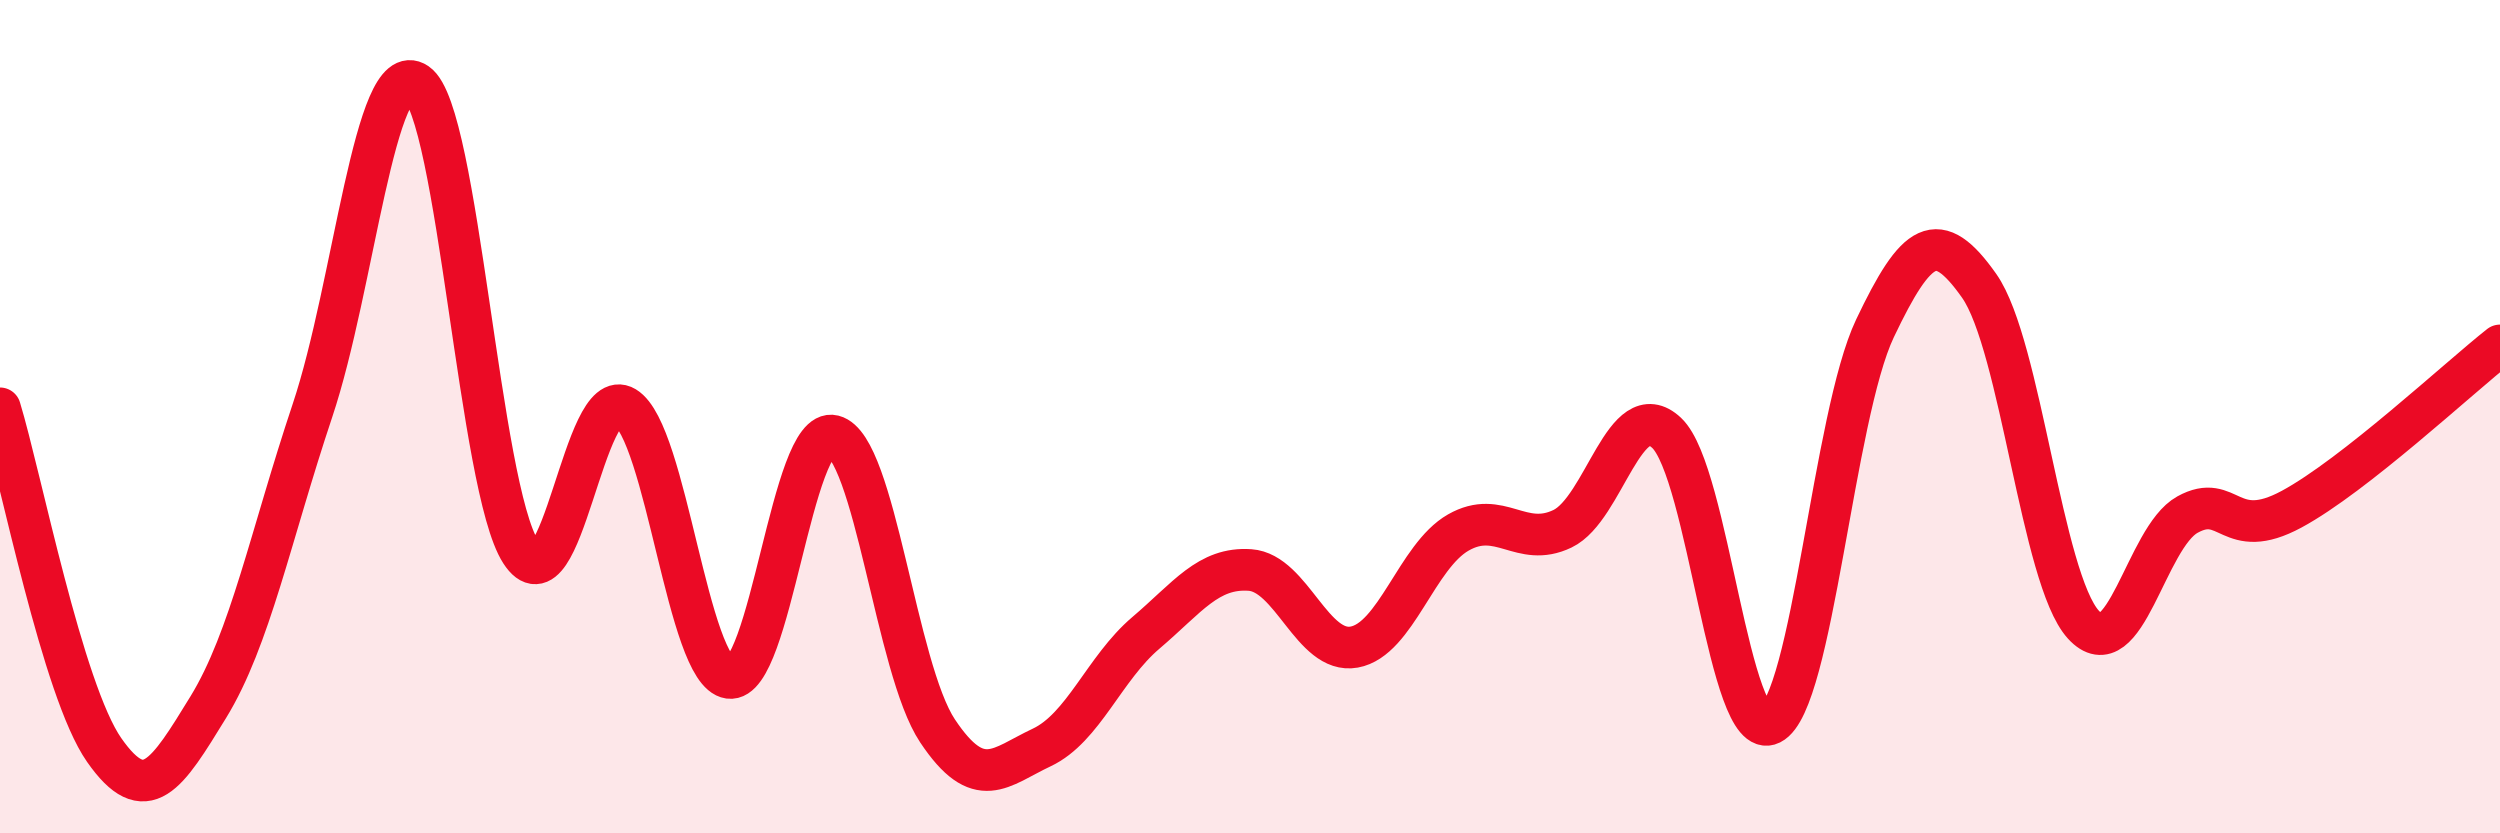
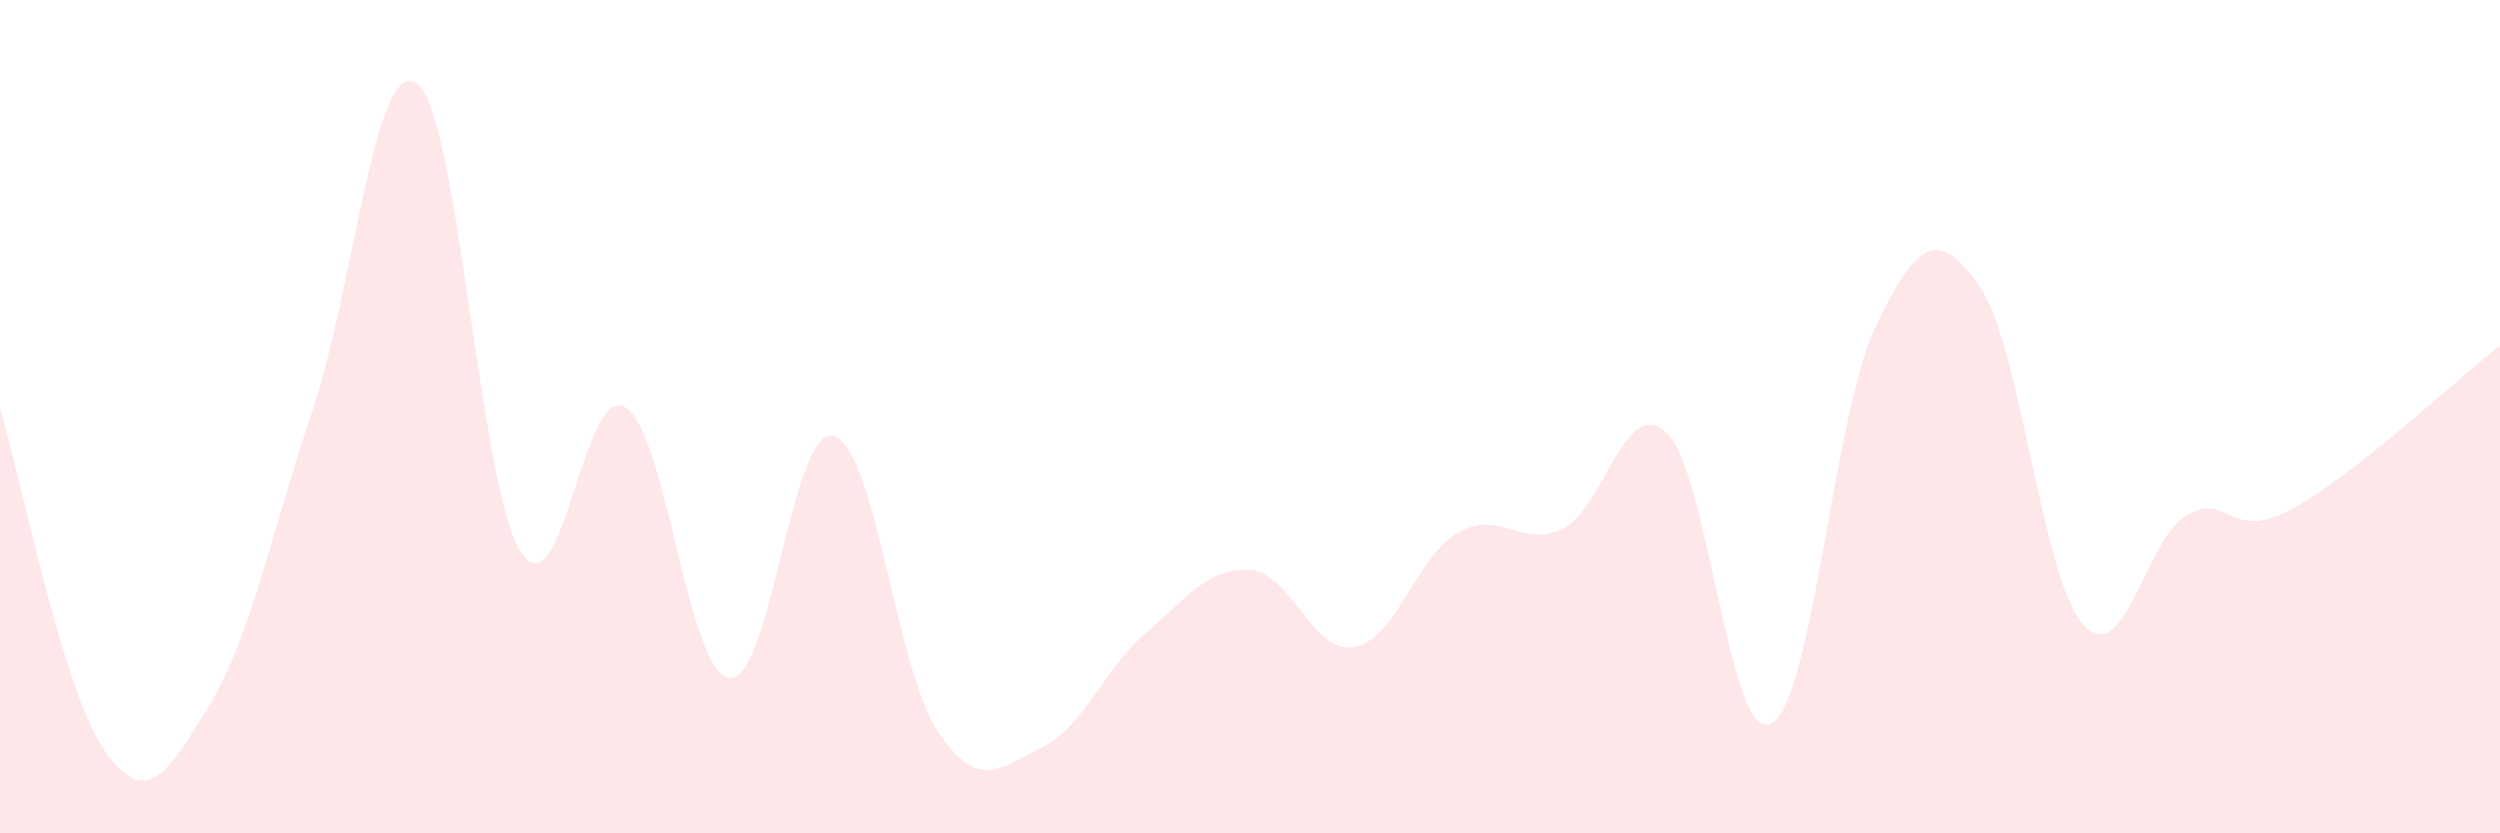
<svg xmlns="http://www.w3.org/2000/svg" width="60" height="20" viewBox="0 0 60 20">
  <path d="M 0,9.8 C 0.5,11.44 1.5,16.57 2.5,18 C 3.5,19.43 4,18.6 5,16.97 C 6,15.34 6.5,12.84 7.5,9.85 C 8.5,6.86 9,1.32 10,2 C 11,2.68 11.5,11.7 12.5,13.25 C 13.5,14.8 14,9.17 15,9.77 C 16,10.37 16.5,16.13 17.5,16.27 C 18.5,16.41 19,10.21 20,10.46 C 21,10.71 21.5,16.04 22.5,17.54 C 23.5,19.04 24,18.41 25,17.94 C 26,17.47 26.5,16.04 27.5,15.19 C 28.5,14.34 29,13.61 30,13.68 C 31,13.75 31.5,15.71 32.5,15.53 C 33.5,15.35 34,13.35 35,12.78 C 36,12.21 36.5,13.17 37.5,12.69 C 38.5,12.21 39,9.45 40,10.39 C 41,11.33 41.5,17.87 42.5,17.37 C 43.5,16.87 44,9.98 45,7.88 C 46,5.78 46.5,5.44 47.5,6.86 C 48.5,8.28 49,13.89 50,14.99 C 51,16.09 51.5,12.9 52.5,12.35 C 53.5,11.8 53.5,13.03 55,12.22 C 56.5,11.41 59,9.08 60,8.29L60 20L0 20Z" fill="#EB0A25" opacity="0.1" stroke-linecap="round" stroke-linejoin="round" />
-   <path d="M 0,9.8 C 0.5,11.44 1.5,16.57 2.5,18 C 3.5,19.43 4,18.6 5,16.97 C 6,15.34 6.5,12.84 7.5,9.85 C 8.5,6.86 9,1.32 10,2 C 11,2.68 11.5,11.7 12.5,13.25 C 13.5,14.8 14,9.17 15,9.77 C 16,10.37 16.5,16.13 17.5,16.27 C 18.5,16.41 19,10.21 20,10.46 C 21,10.71 21.5,16.04 22.5,17.54 C 23.5,19.04 24,18.41 25,17.94 C 26,17.47 26.5,16.04 27.5,15.19 C 28.5,14.34 29,13.61 30,13.68 C 31,13.75 31.5,15.71 32.5,15.53 C 33.5,15.35 34,13.35 35,12.78 C 36,12.21 36.5,13.17 37.5,12.69 C 38.5,12.21 39,9.45 40,10.39 C 41,11.33 41.5,17.87 42.5,17.37 C 43.5,16.87 44,9.98 45,7.88 C 46,5.78 46.5,5.44 47.5,6.86 C 48.5,8.28 49,13.89 50,14.99 C 51,16.09 51.5,12.9 52.5,12.35 C 53.5,11.8 53.5,13.03 55,12.22 C 56.5,11.41 59,9.08 60,8.29" stroke="#EB0A25" stroke-width="1" fill="none" stroke-linecap="round" stroke-linejoin="round" />
</svg>